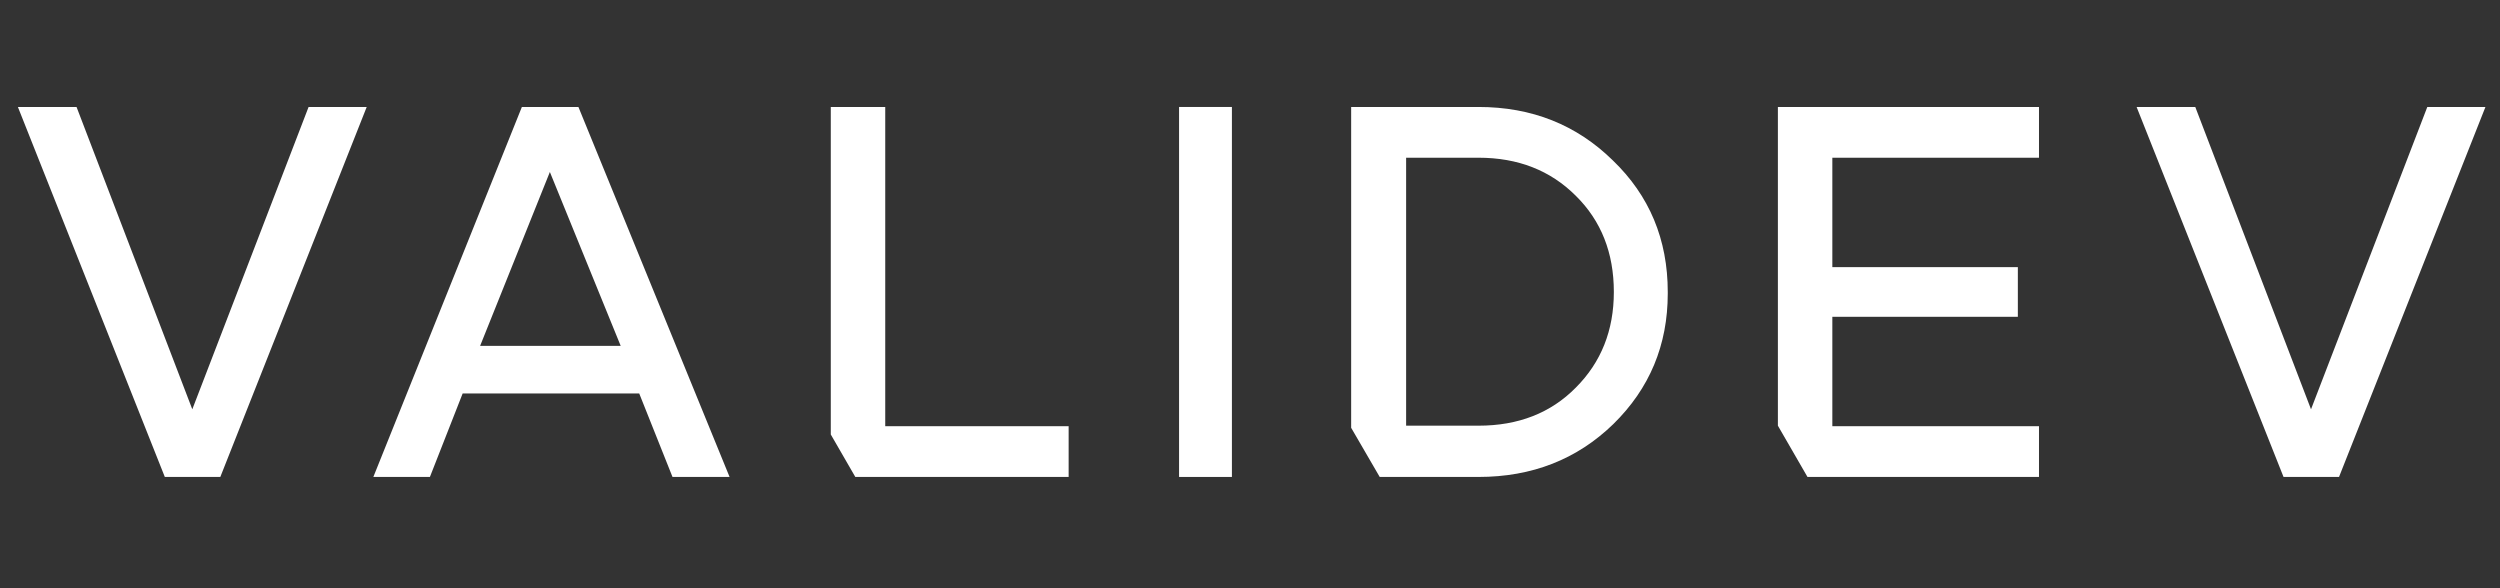
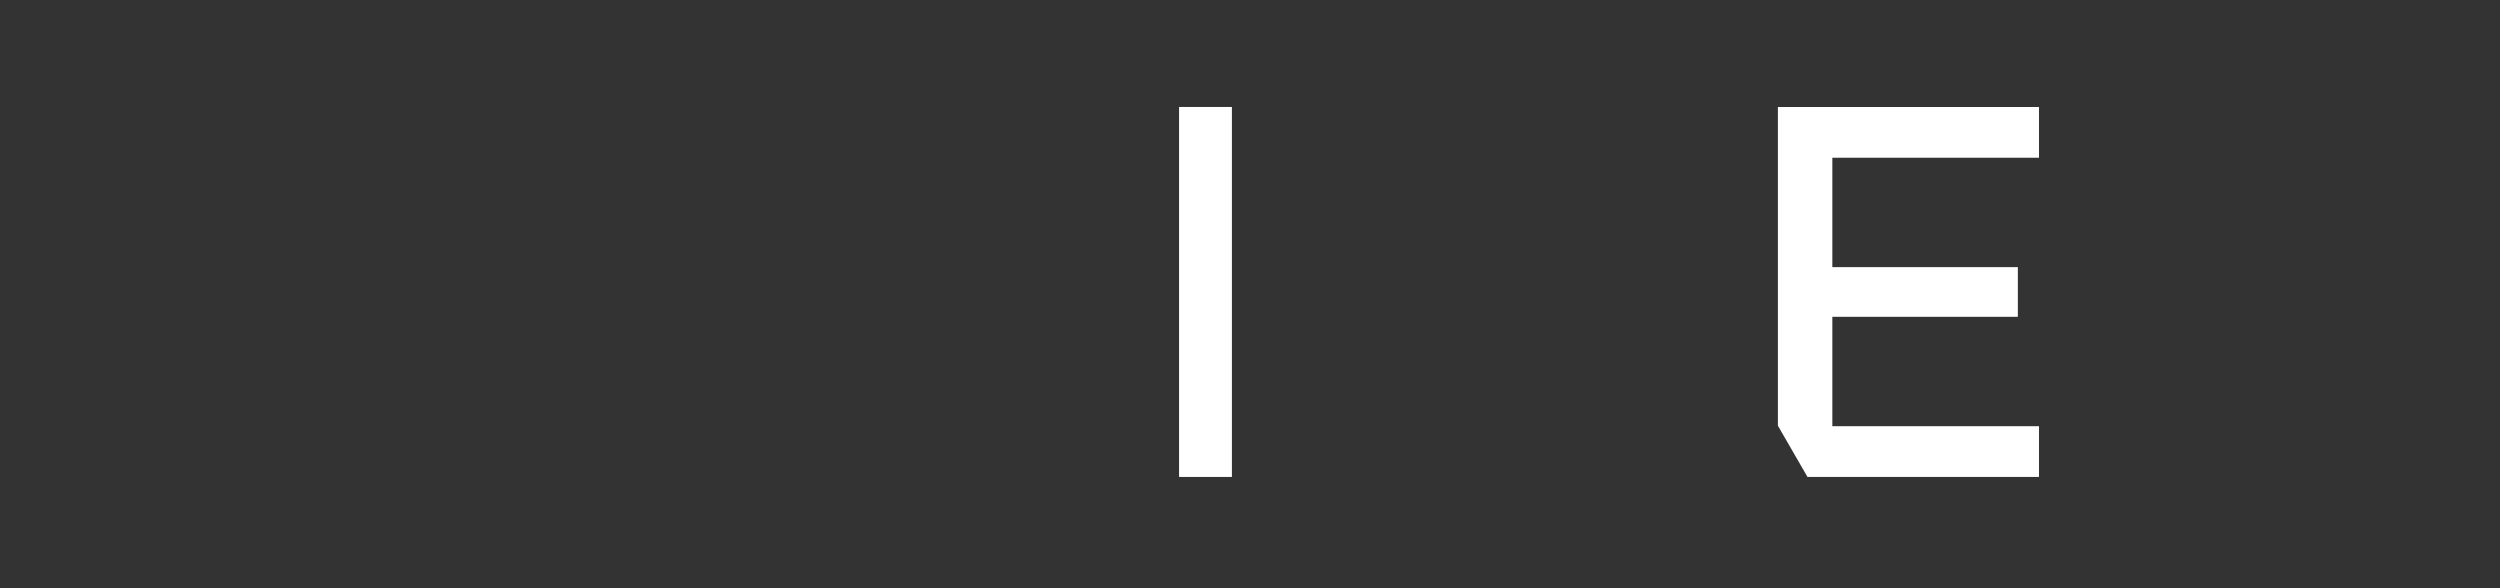
<svg xmlns="http://www.w3.org/2000/svg" width="136" height="32" viewBox="0 0 136 32" fill="none">
  <rect x="0" y="0" width="136" height="32" fill="#333333" stroke="none" />
-   <path d="M0.973 5.819H4.164L10.461 22.266L16.787 5.819H19.949L11.985 25.946H8.966L0.973 5.819Z" fill="white" />
-   <path fill-rule="evenodd" clip-rule="evenodd" d="M20.31 25.946L28.39 5.819H31.466L39.689 25.946H36.584L34.773 21.403H25.169L23.387 25.946H20.31ZM33.766 18.816L29.913 9.356L26.118 18.816H33.766Z" fill="white" />
-   <path d="M45.195 23.636L46.529 25.946H58.134V23.186H48.157V5.819H45.195V23.636Z" fill="white" />
  <path d="M64.141 25.946V5.819H67.016V25.946H64.141Z" fill="white" />
-   <path fill-rule="evenodd" clip-rule="evenodd" d="M73.503 5.819V23.272L75.056 25.946H80.432C83.346 25.946 85.79 24.988 87.764 23.071C89.739 21.135 90.726 18.768 90.726 15.969V15.883C90.726 13.027 89.729 10.64 87.735 8.723C85.761 6.787 83.327 5.819 80.432 5.819H73.503ZM85.723 21.087C84.362 22.467 82.598 23.157 80.432 23.157H76.493V8.58H80.432C82.579 8.58 84.343 9.27 85.723 10.65C87.103 12.011 87.793 13.755 87.793 15.883C87.793 17.972 87.103 19.707 85.723 21.087Z" fill="white" />
  <path d="M96.717 23.157V5.819H110.921V8.58H99.679V14.531H109.771V17.234H99.679V23.186H110.921V25.946H98.327L96.717 23.157Z" fill="white" />
-   <path d="M119.423 5.819H116.231L124.224 25.946H127.243L135.208 5.819H132.045L125.719 22.266L119.423 5.819Z" fill="white" />
</svg>